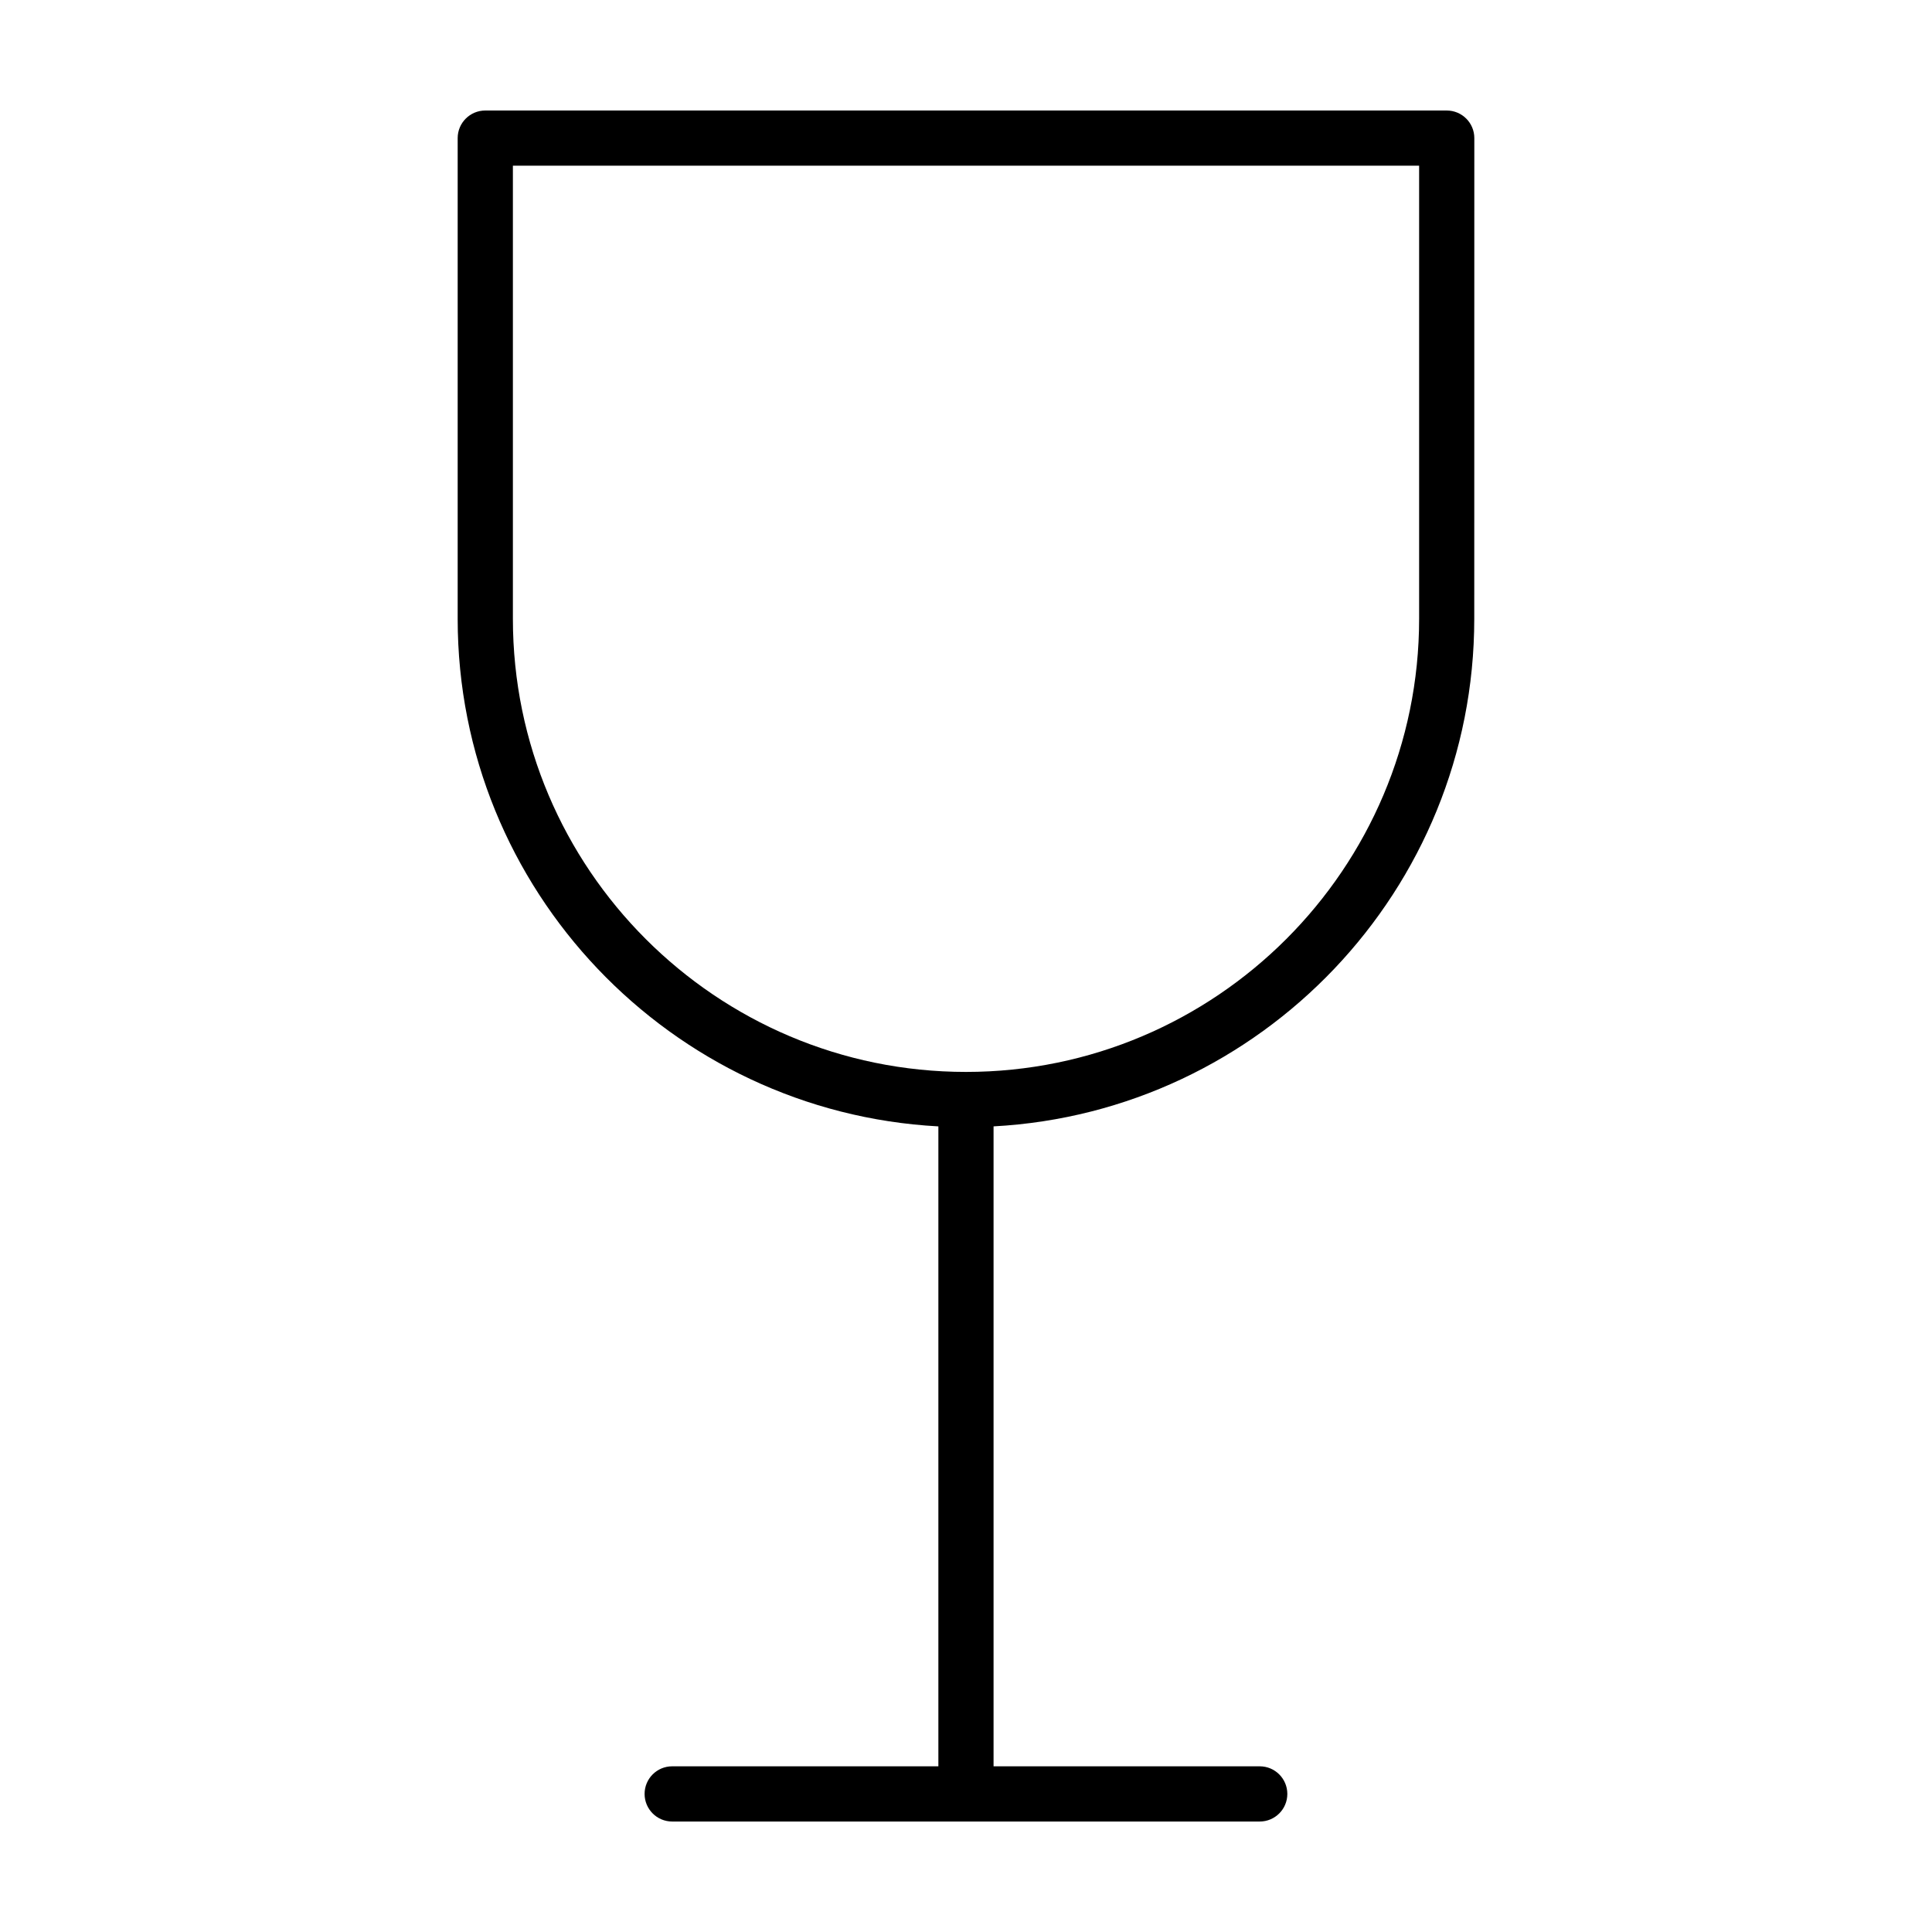
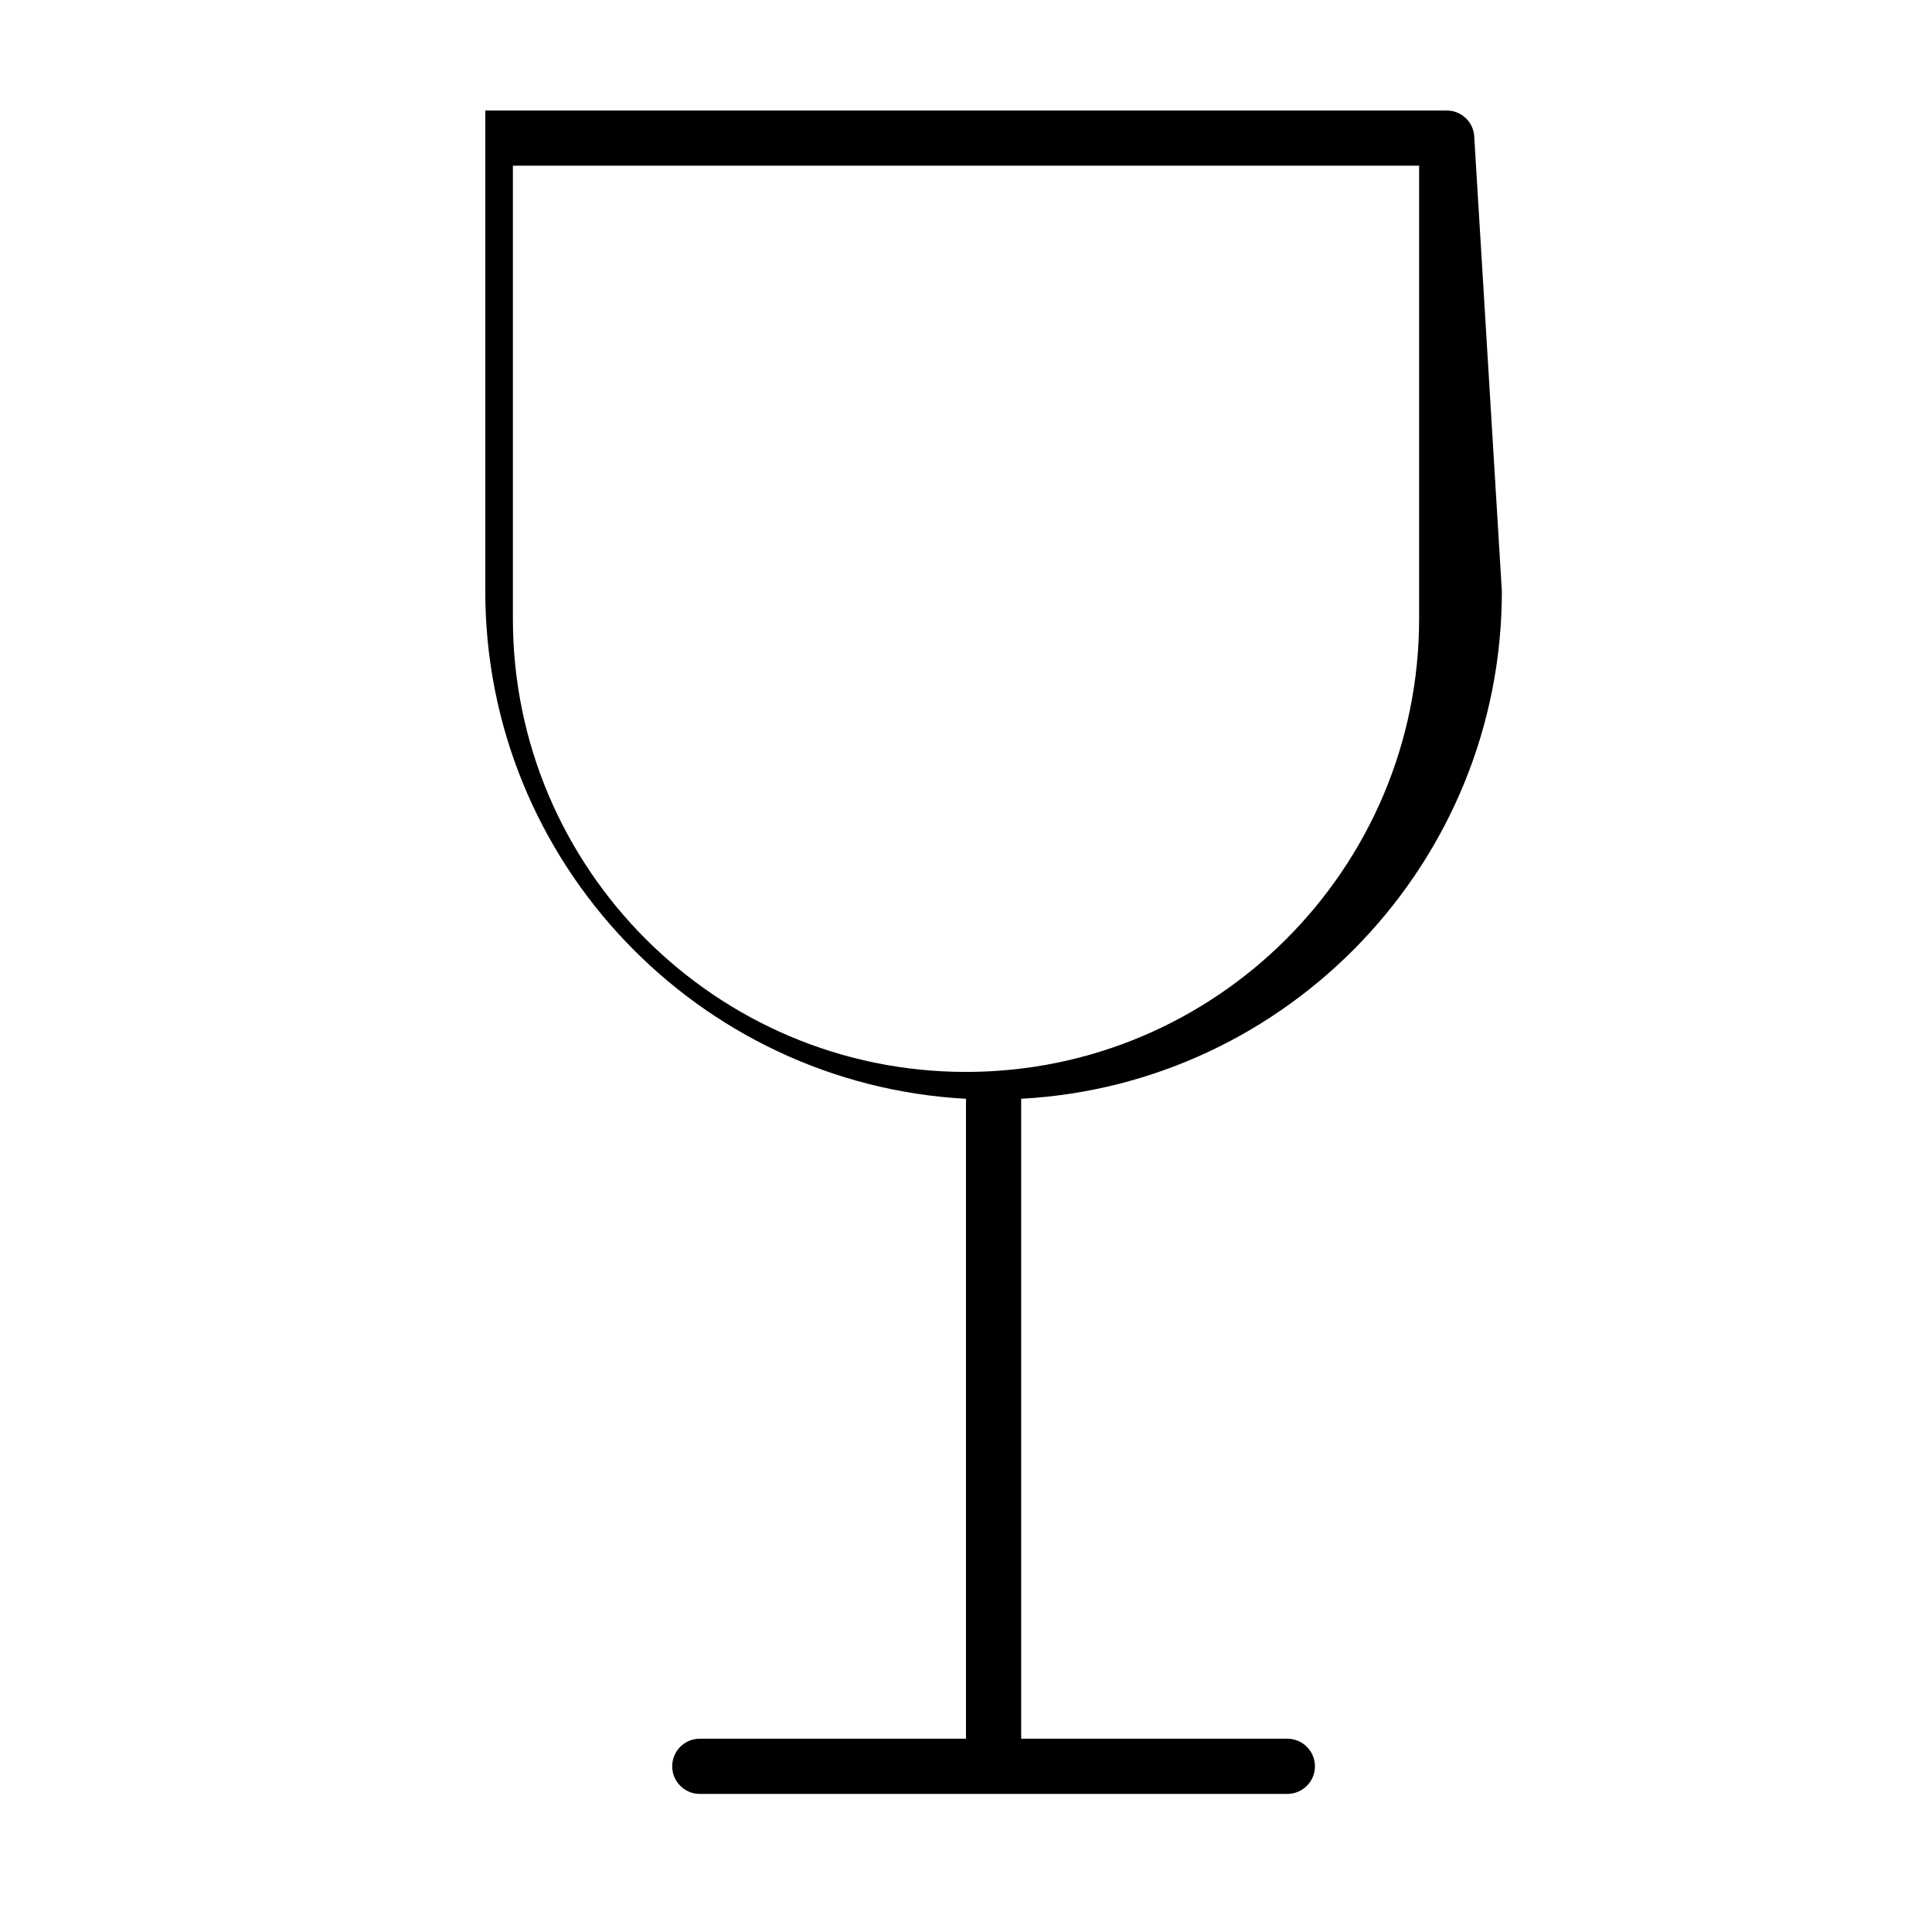
<svg xmlns="http://www.w3.org/2000/svg" fill="#000000" width="800px" height="800px" version="1.1" viewBox="144 144 512 512">
-   <path d="m534.71 180.6c0-4.039-3.273-7.312-7.316-7.312h-254.79c-4.039 0-7.316 3.273-7.316 7.316v127.39c0 71.828 56.504 130.69 127.39 134.51v169.59l-70.539-0.004c-4.039 0-7.316 3.273-7.316 7.316 0 4.035 3.273 7.316 7.316 7.316h155.7c4.039 0 7.316-3.273 7.316-7.316 0-4.035-3.273-7.316-7.316-7.316h-70.535v-169.59c70.891-3.812 127.39-62.68 127.39-134.51zm-14.629 127.39c0 66.215-53.867 120.08-120.08 120.08s-120.08-53.867-120.08-120.08v-120.08h240.16v120.08z" />
+   <path d="m534.71 180.6c0-4.039-3.273-7.312-7.316-7.312h-254.79v127.39c0 71.828 56.504 130.69 127.39 134.51v169.59l-70.539-0.004c-4.039 0-7.316 3.273-7.316 7.316 0 4.035 3.273 7.316 7.316 7.316h155.7c4.039 0 7.316-3.273 7.316-7.316 0-4.035-3.273-7.316-7.316-7.316h-70.535v-169.59c70.891-3.812 127.39-62.68 127.39-134.51zm-14.629 127.39c0 66.215-53.867 120.08-120.08 120.08s-120.08-53.867-120.08-120.08v-120.08h240.16v120.08z" />
</svg>